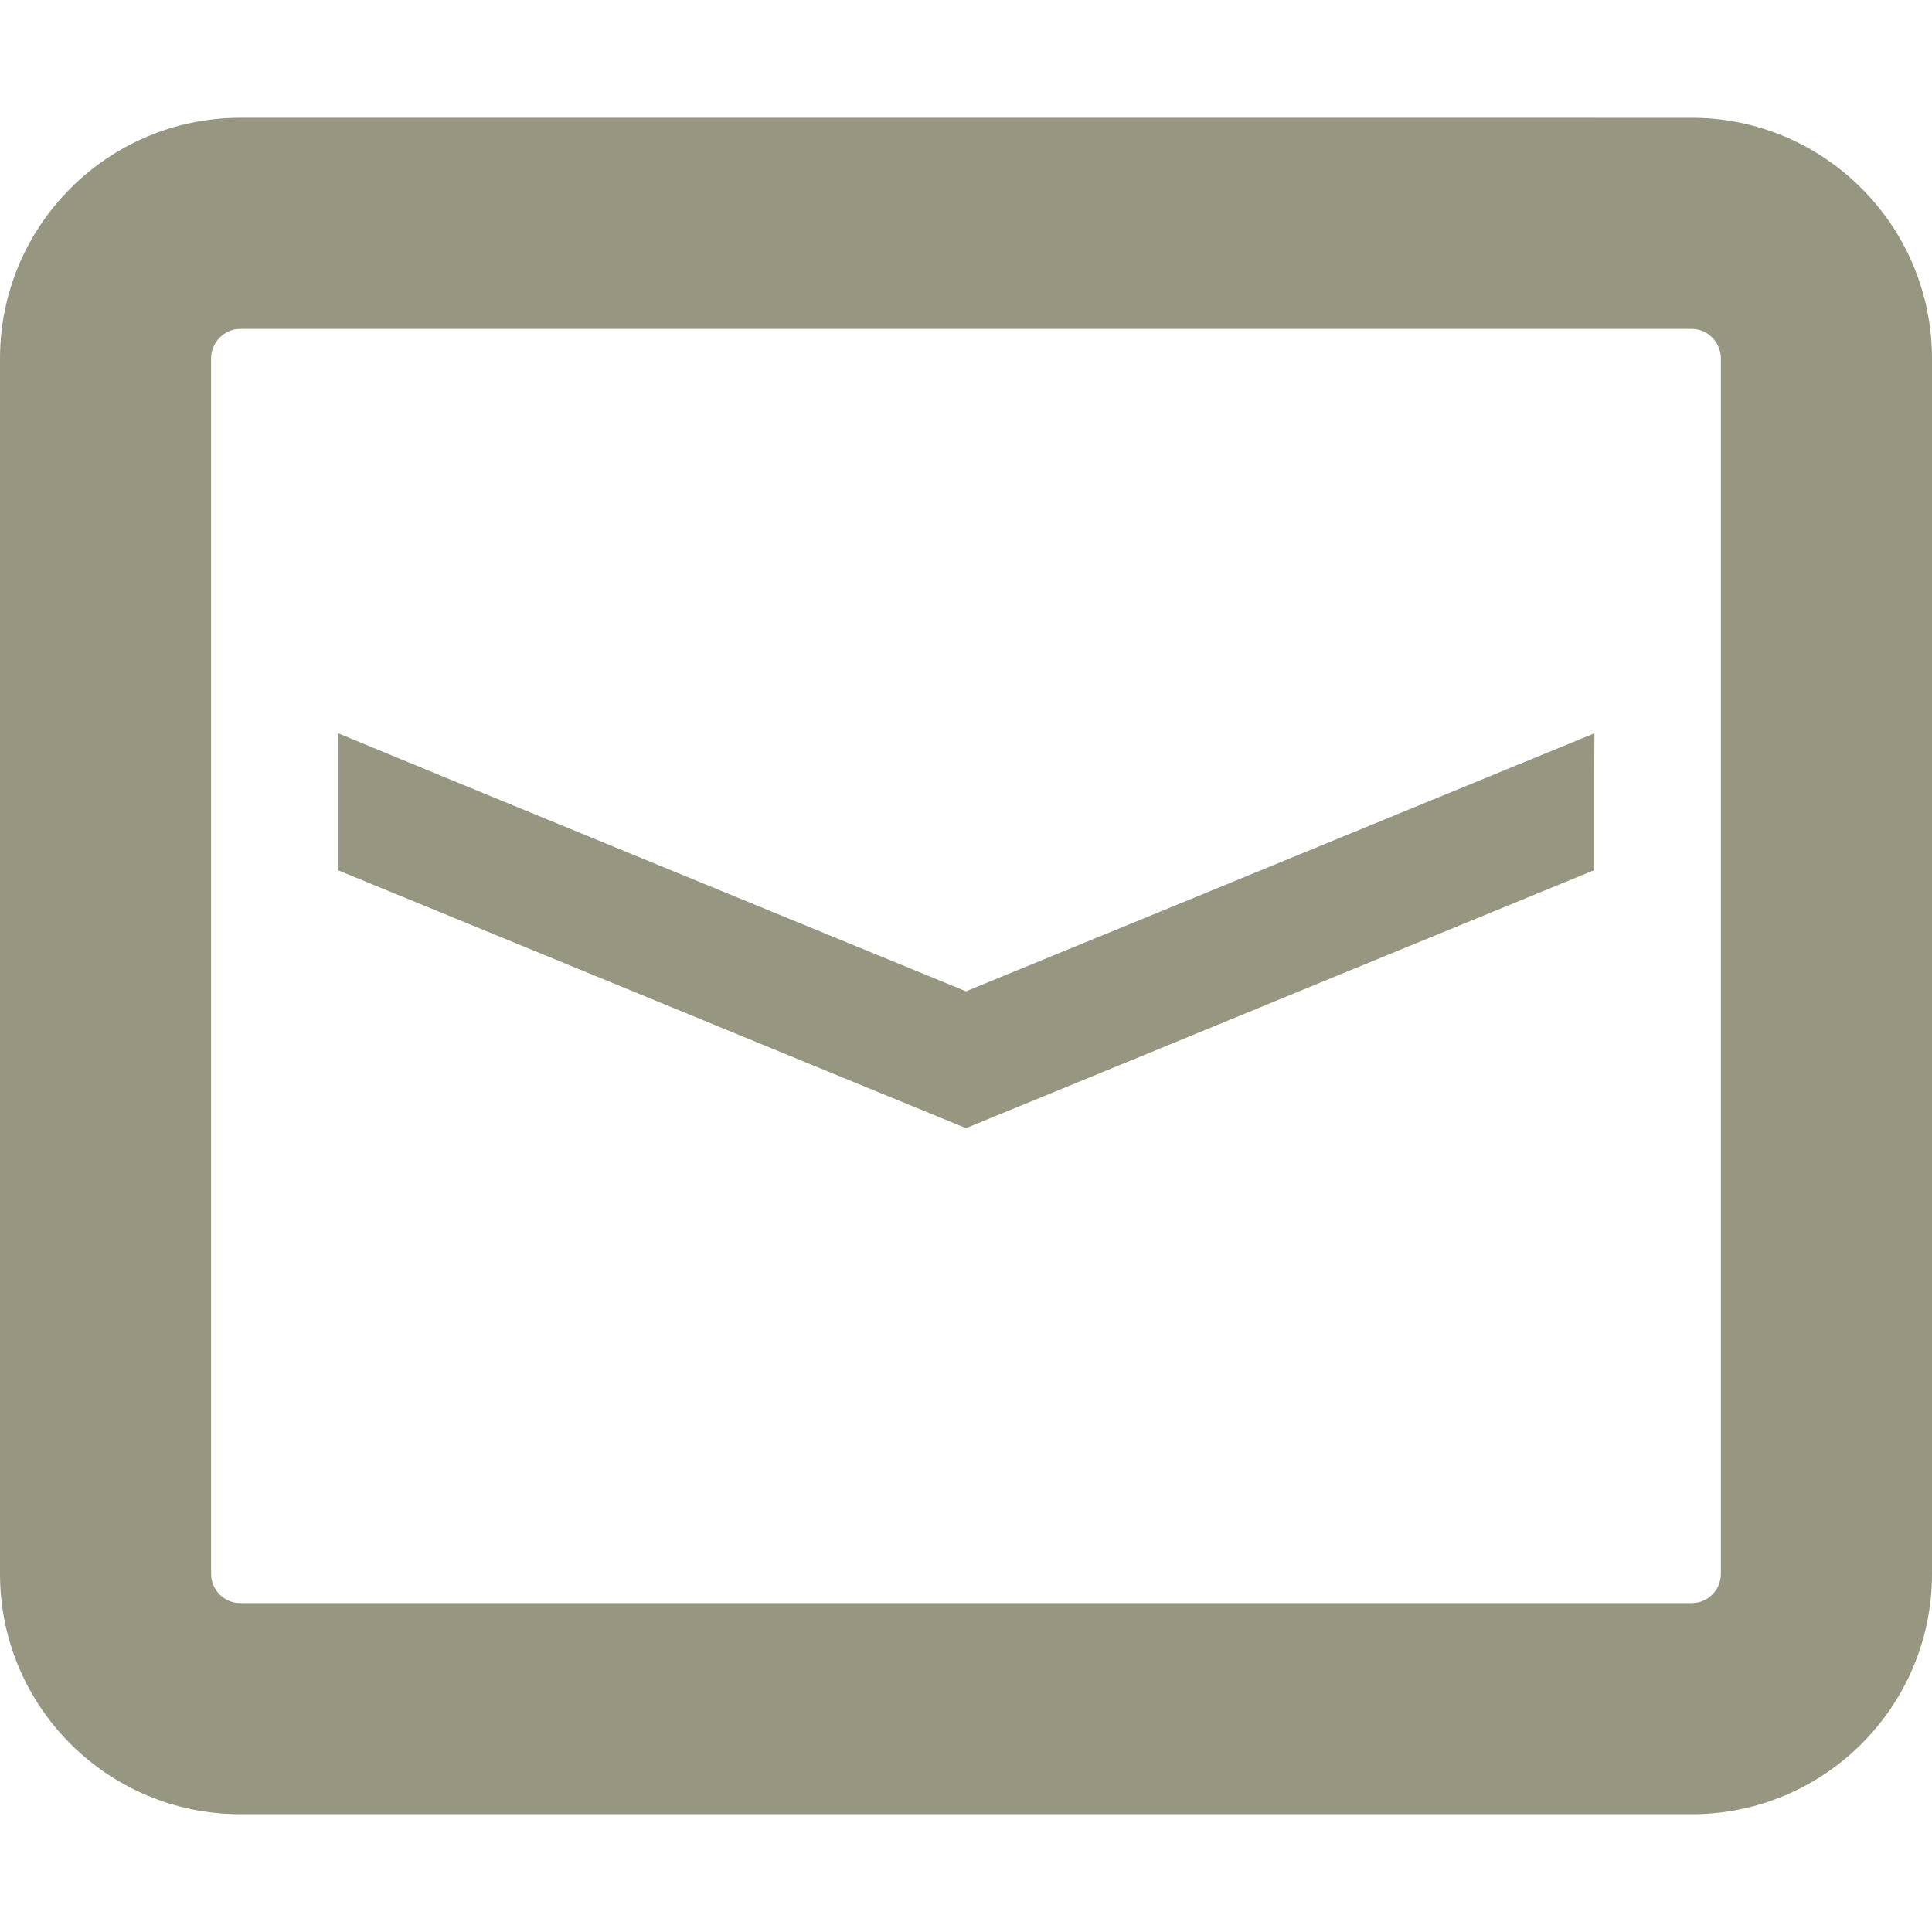
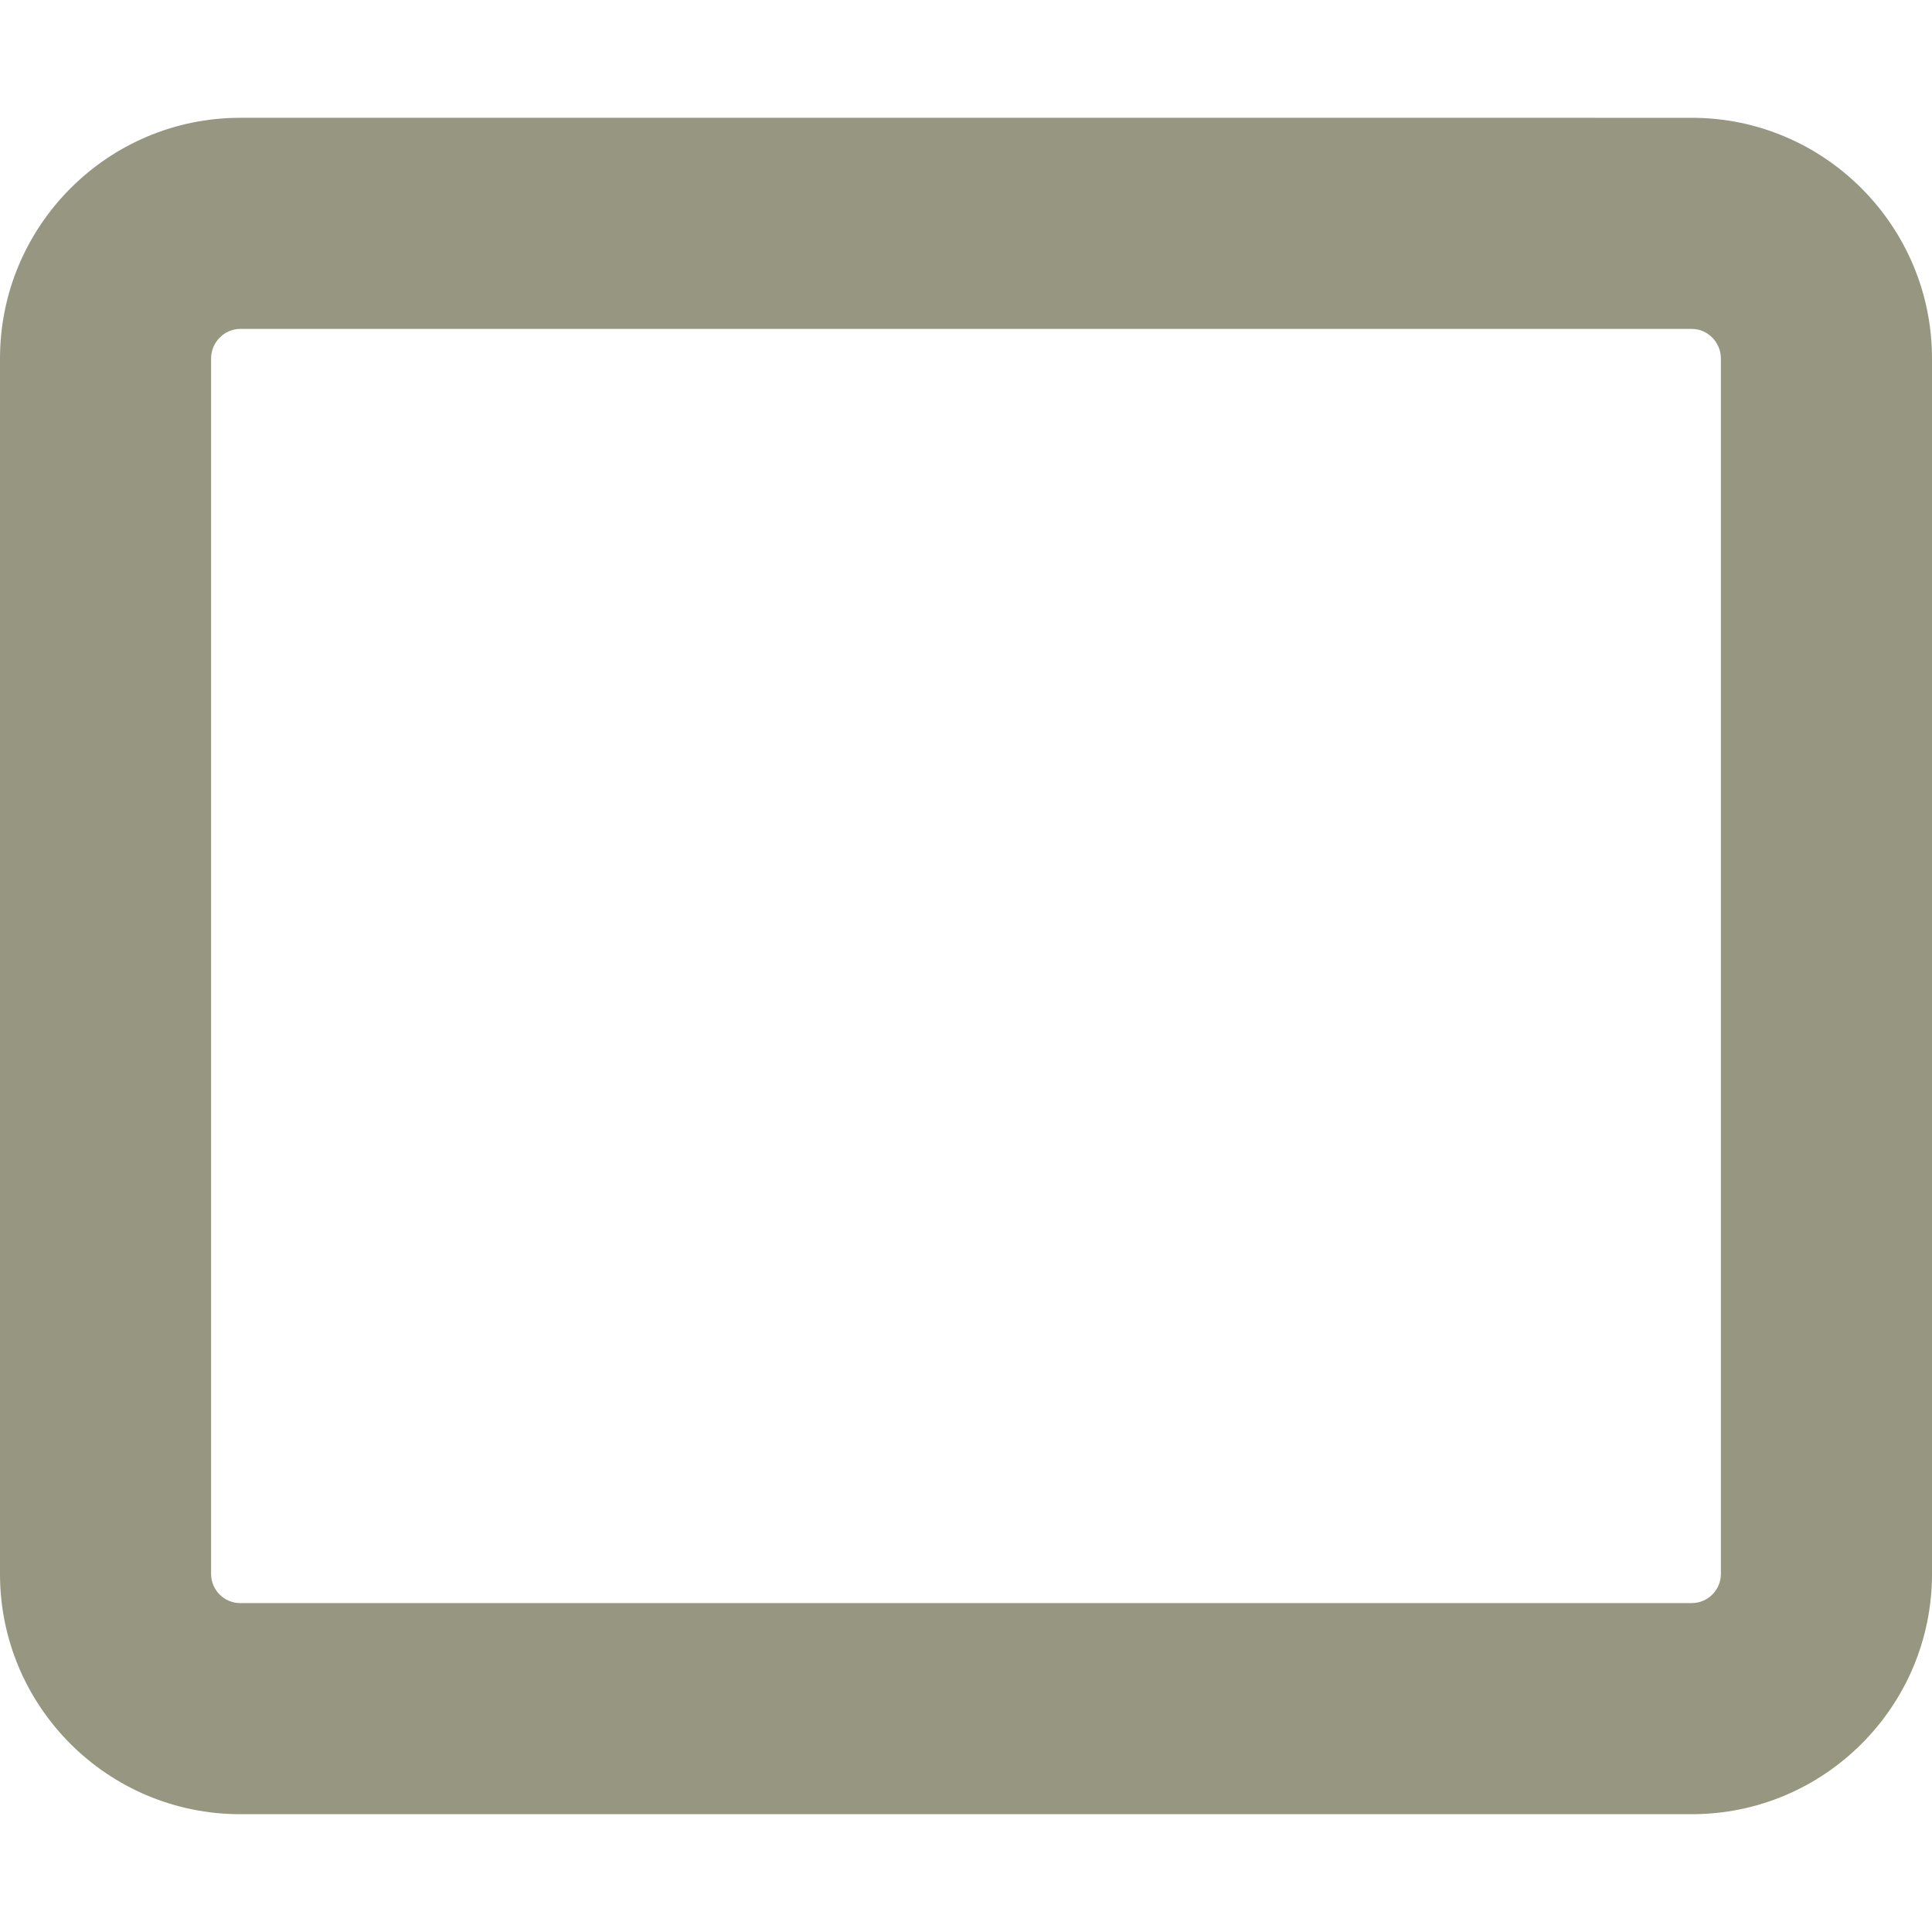
<svg xmlns="http://www.w3.org/2000/svg" version="1.1" id="_x31_0" x="0px" y="0px" viewBox="0 0 512 512" style="width: 256px; height: 256px; opacity: 1;" xml:space="preserve">
  <style type="text/css">
	.st0{fill:#374149;}
</style>
  <g>
-     <polygon class="st0" points="208.558,279.5 256,298.965 303.438,279.5 347.523,261.371 422.488,230.602 422.488,204.246    422.547,194.5 422.488,194.524 422.488,194.352 303.438,243.25 259.242,261.371 256,262.715 252.754,261.371 208.558,243.25    122.328,207.832 89.668,194.352 89.668,194.418 89.508,194.352 89.508,230.602 164.473,261.371  " style="fill: rgba(106, 106, 76, 0.7);" />
    <path class="st0" d="M63.664,480.781h384.668c35.133,0,63.668-28.527,63.668-63.664V94.996c0-35.133-28.535-63.778-63.668-63.778   H63.664C28.527,31.219,0,59.864,0,94.996v322.121C0,452.254,28.527,480.781,63.664,480.781z M55.942,94.996   c0-4.254,3.469-7.832,7.722-7.832h384.668c4.254,0,7.722,3.578,7.722,7.832v322.121c0,4.258-3.469,7.718-7.722,7.718H63.664   c-4.254,0-7.722-3.461-7.722-7.718V94.996z" style="fill: rgba(106, 106, 76, 0.7);" />
  </g>
</svg>